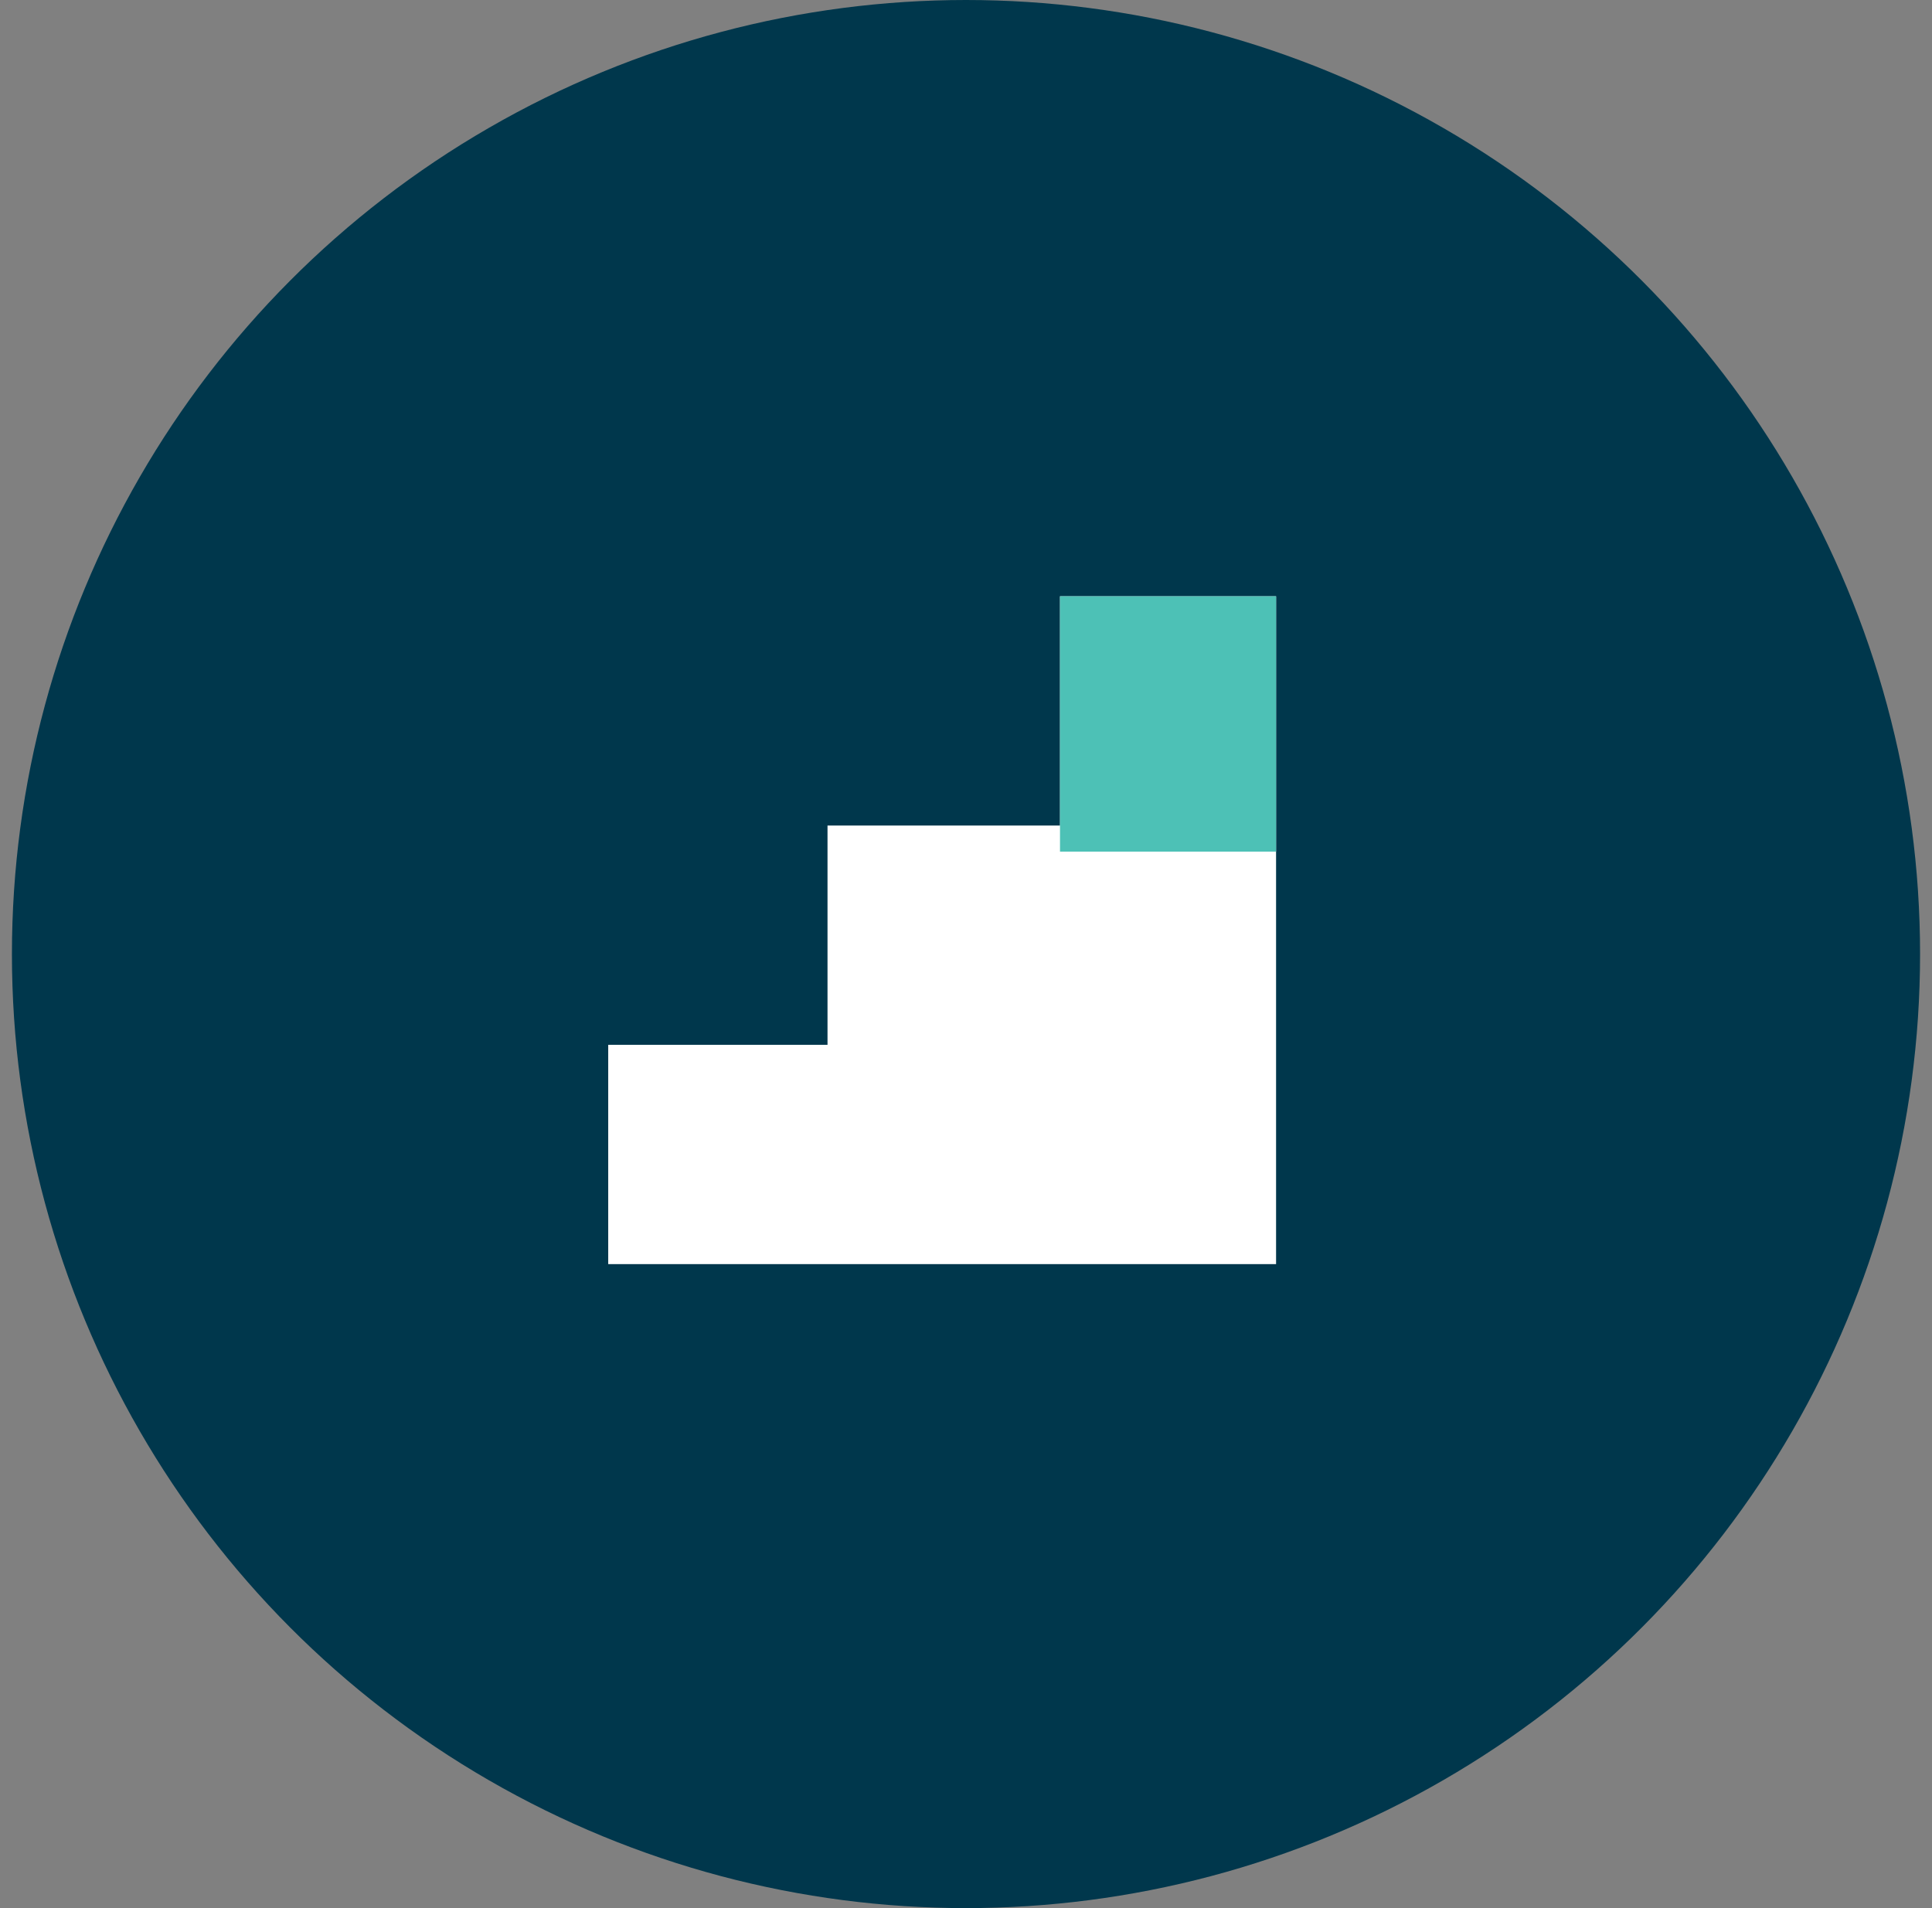
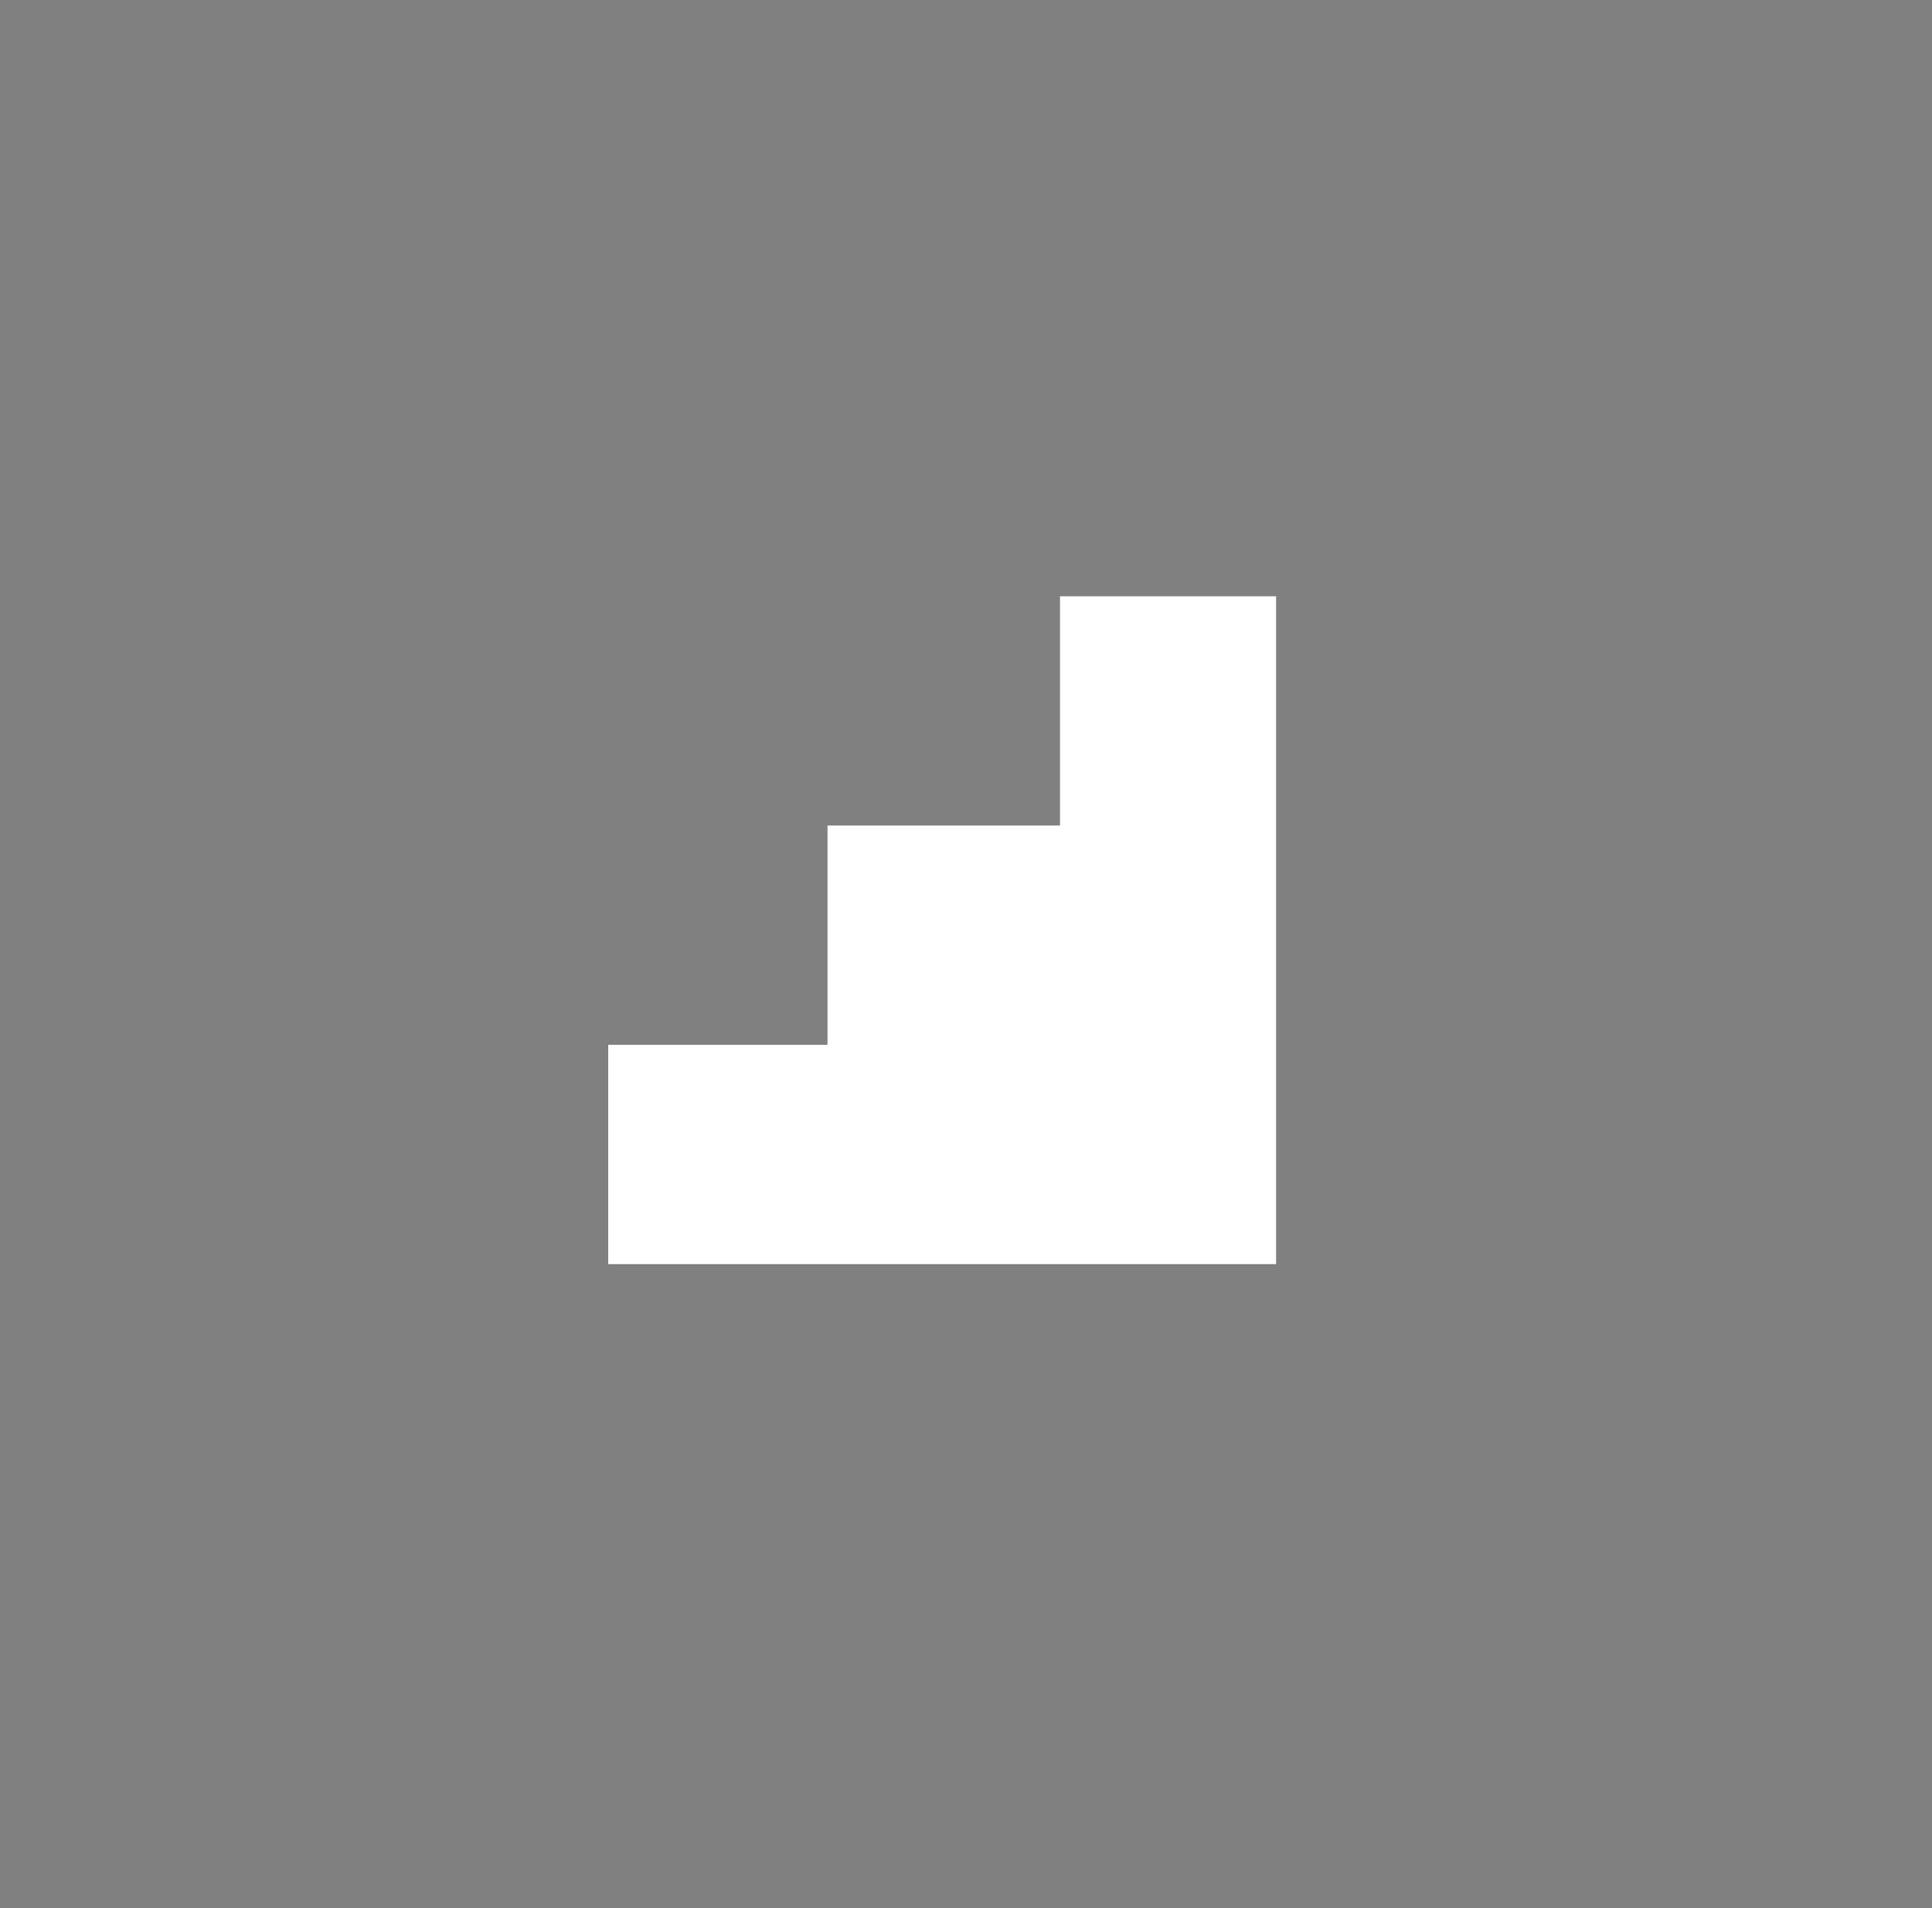
<svg xmlns="http://www.w3.org/2000/svg" width="81" height="80" viewBox="0 0 81 80" fill="none">
  <rect x="0" y="0" width="81" height="80" fill="#808080" stroke="none" />
-   <circle cx="40.5" cy="40" r="40" fill="#00374C" />
  <path fill-rule="evenodd" clip-rule="evenodd" d="M53.5 25H44.441V34.612H34.694V43.806H25.5V53H34.694V53H53.5V35.706H53.5V25Z" fill="white" />
-   <rect x="44.441" y="25" width="9.059" height="10.706" fill="#4DC1B6" />
</svg>